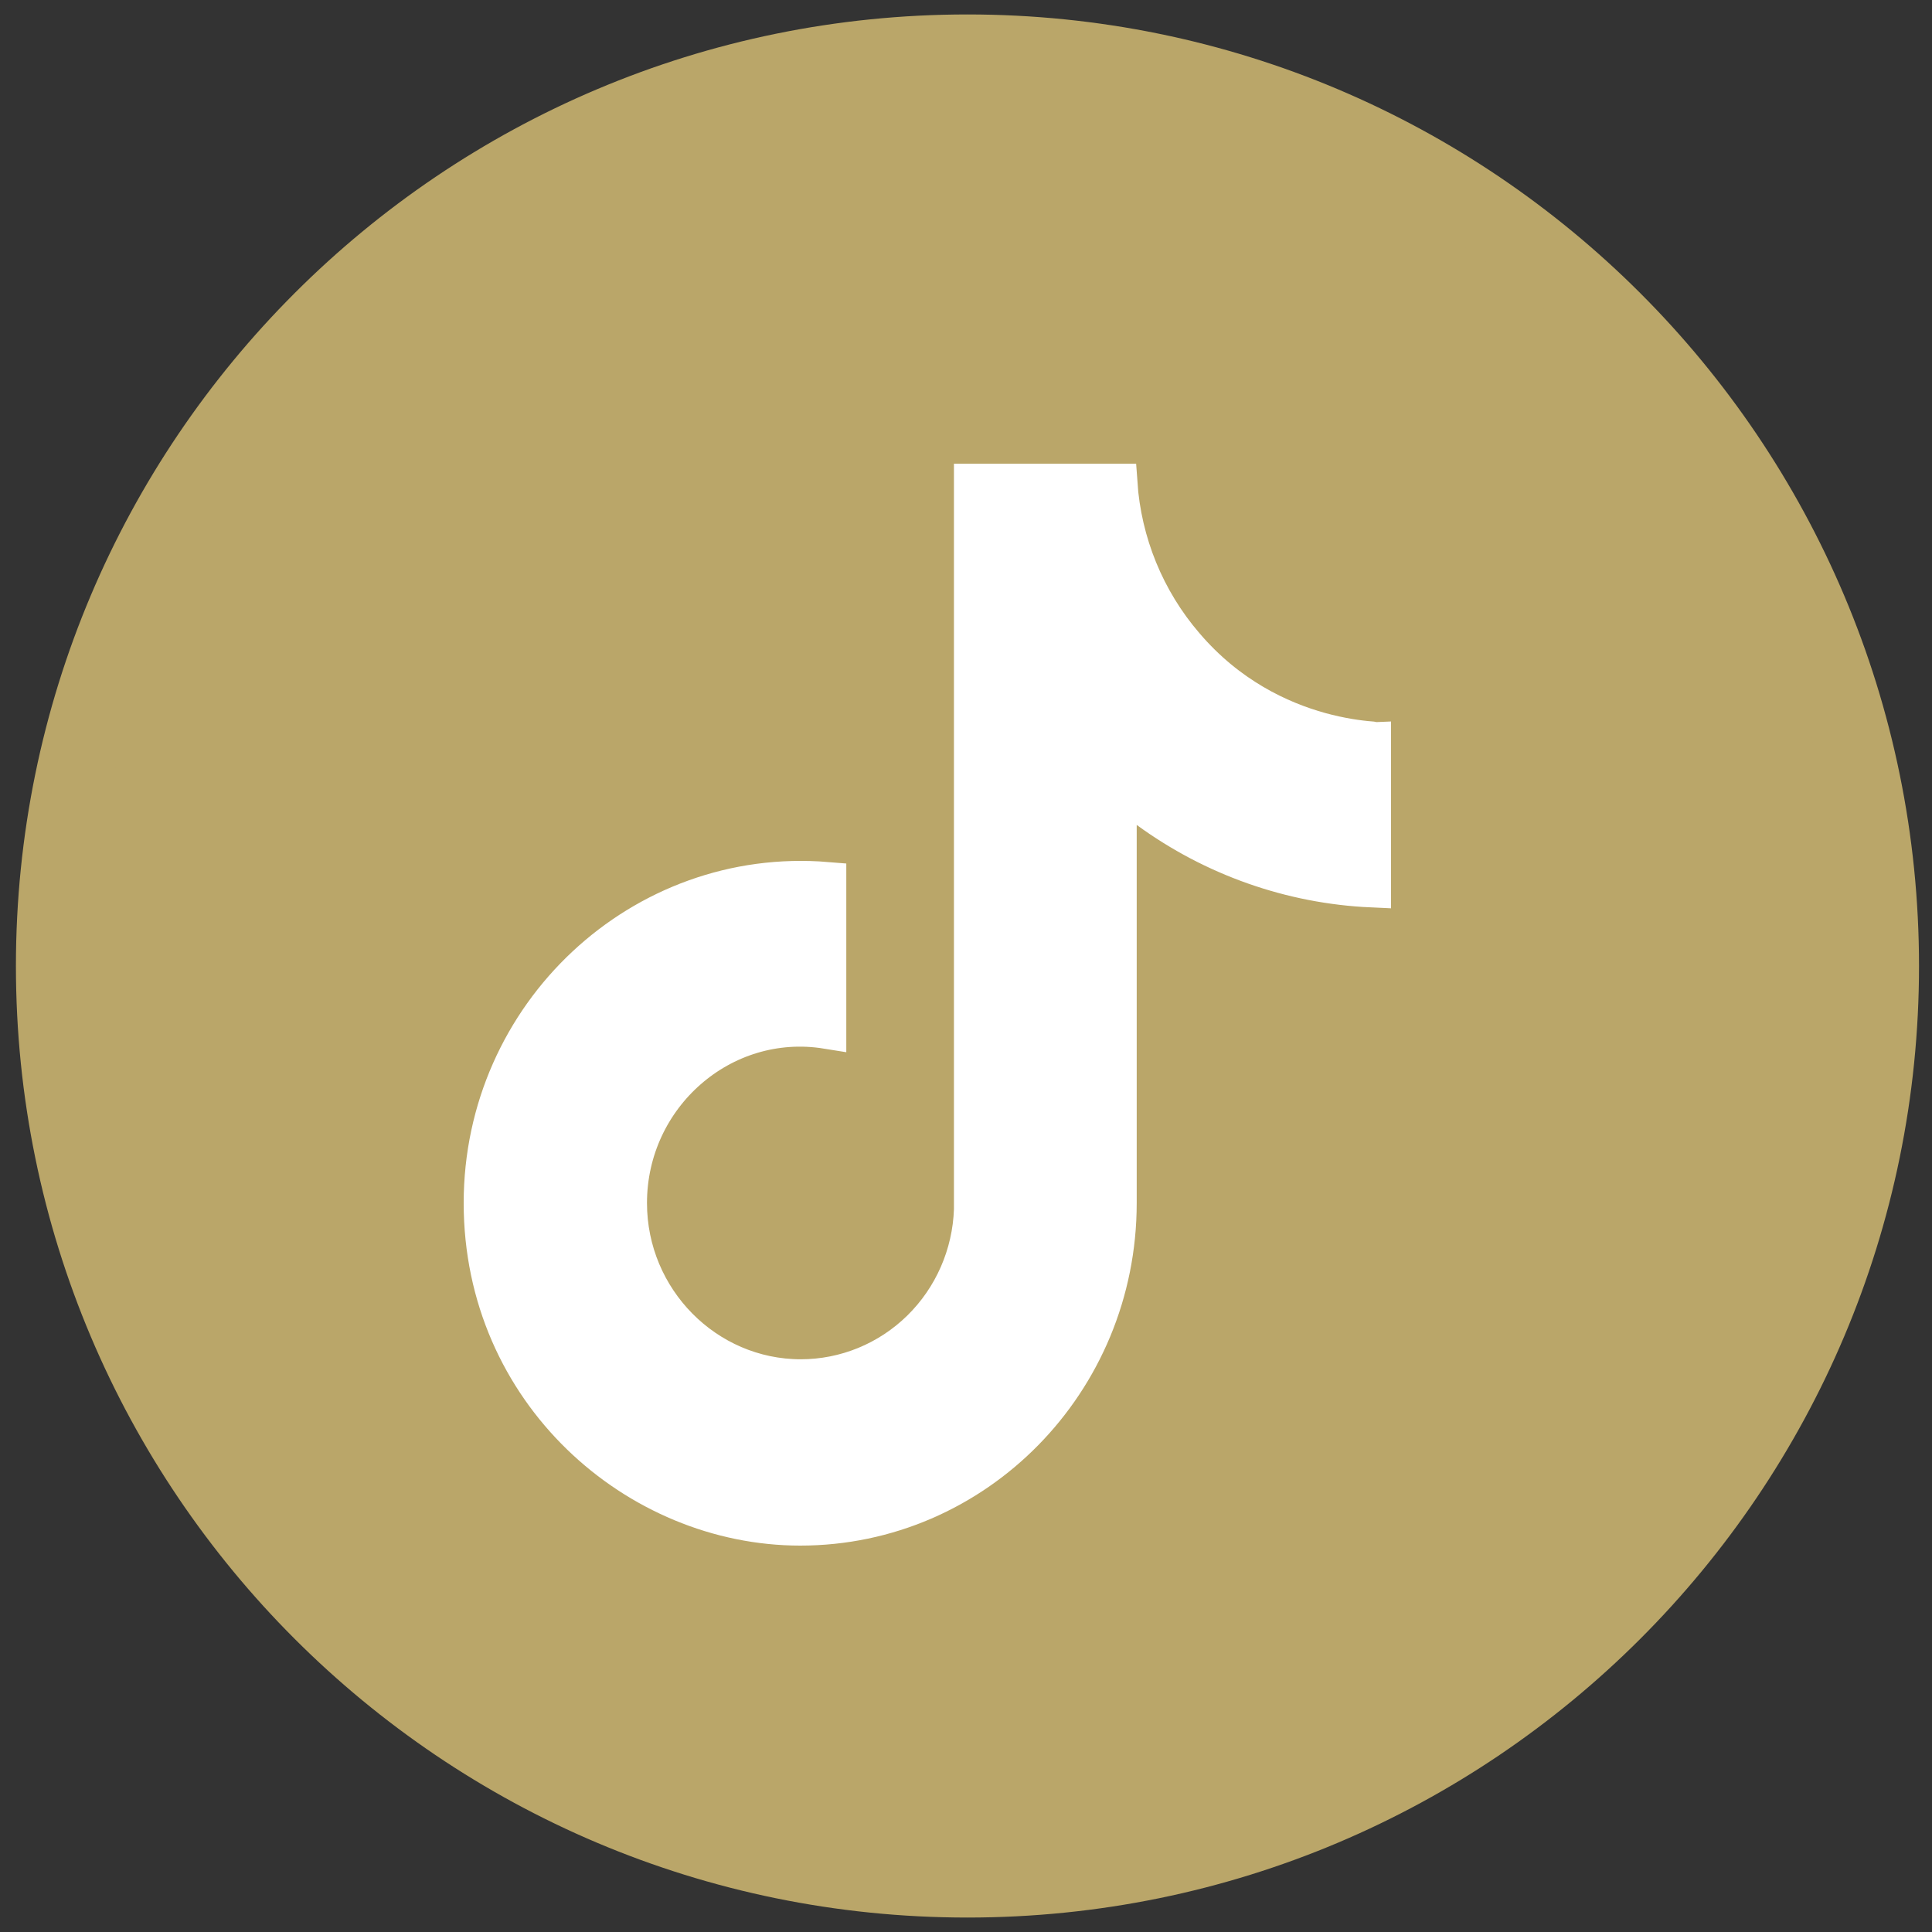
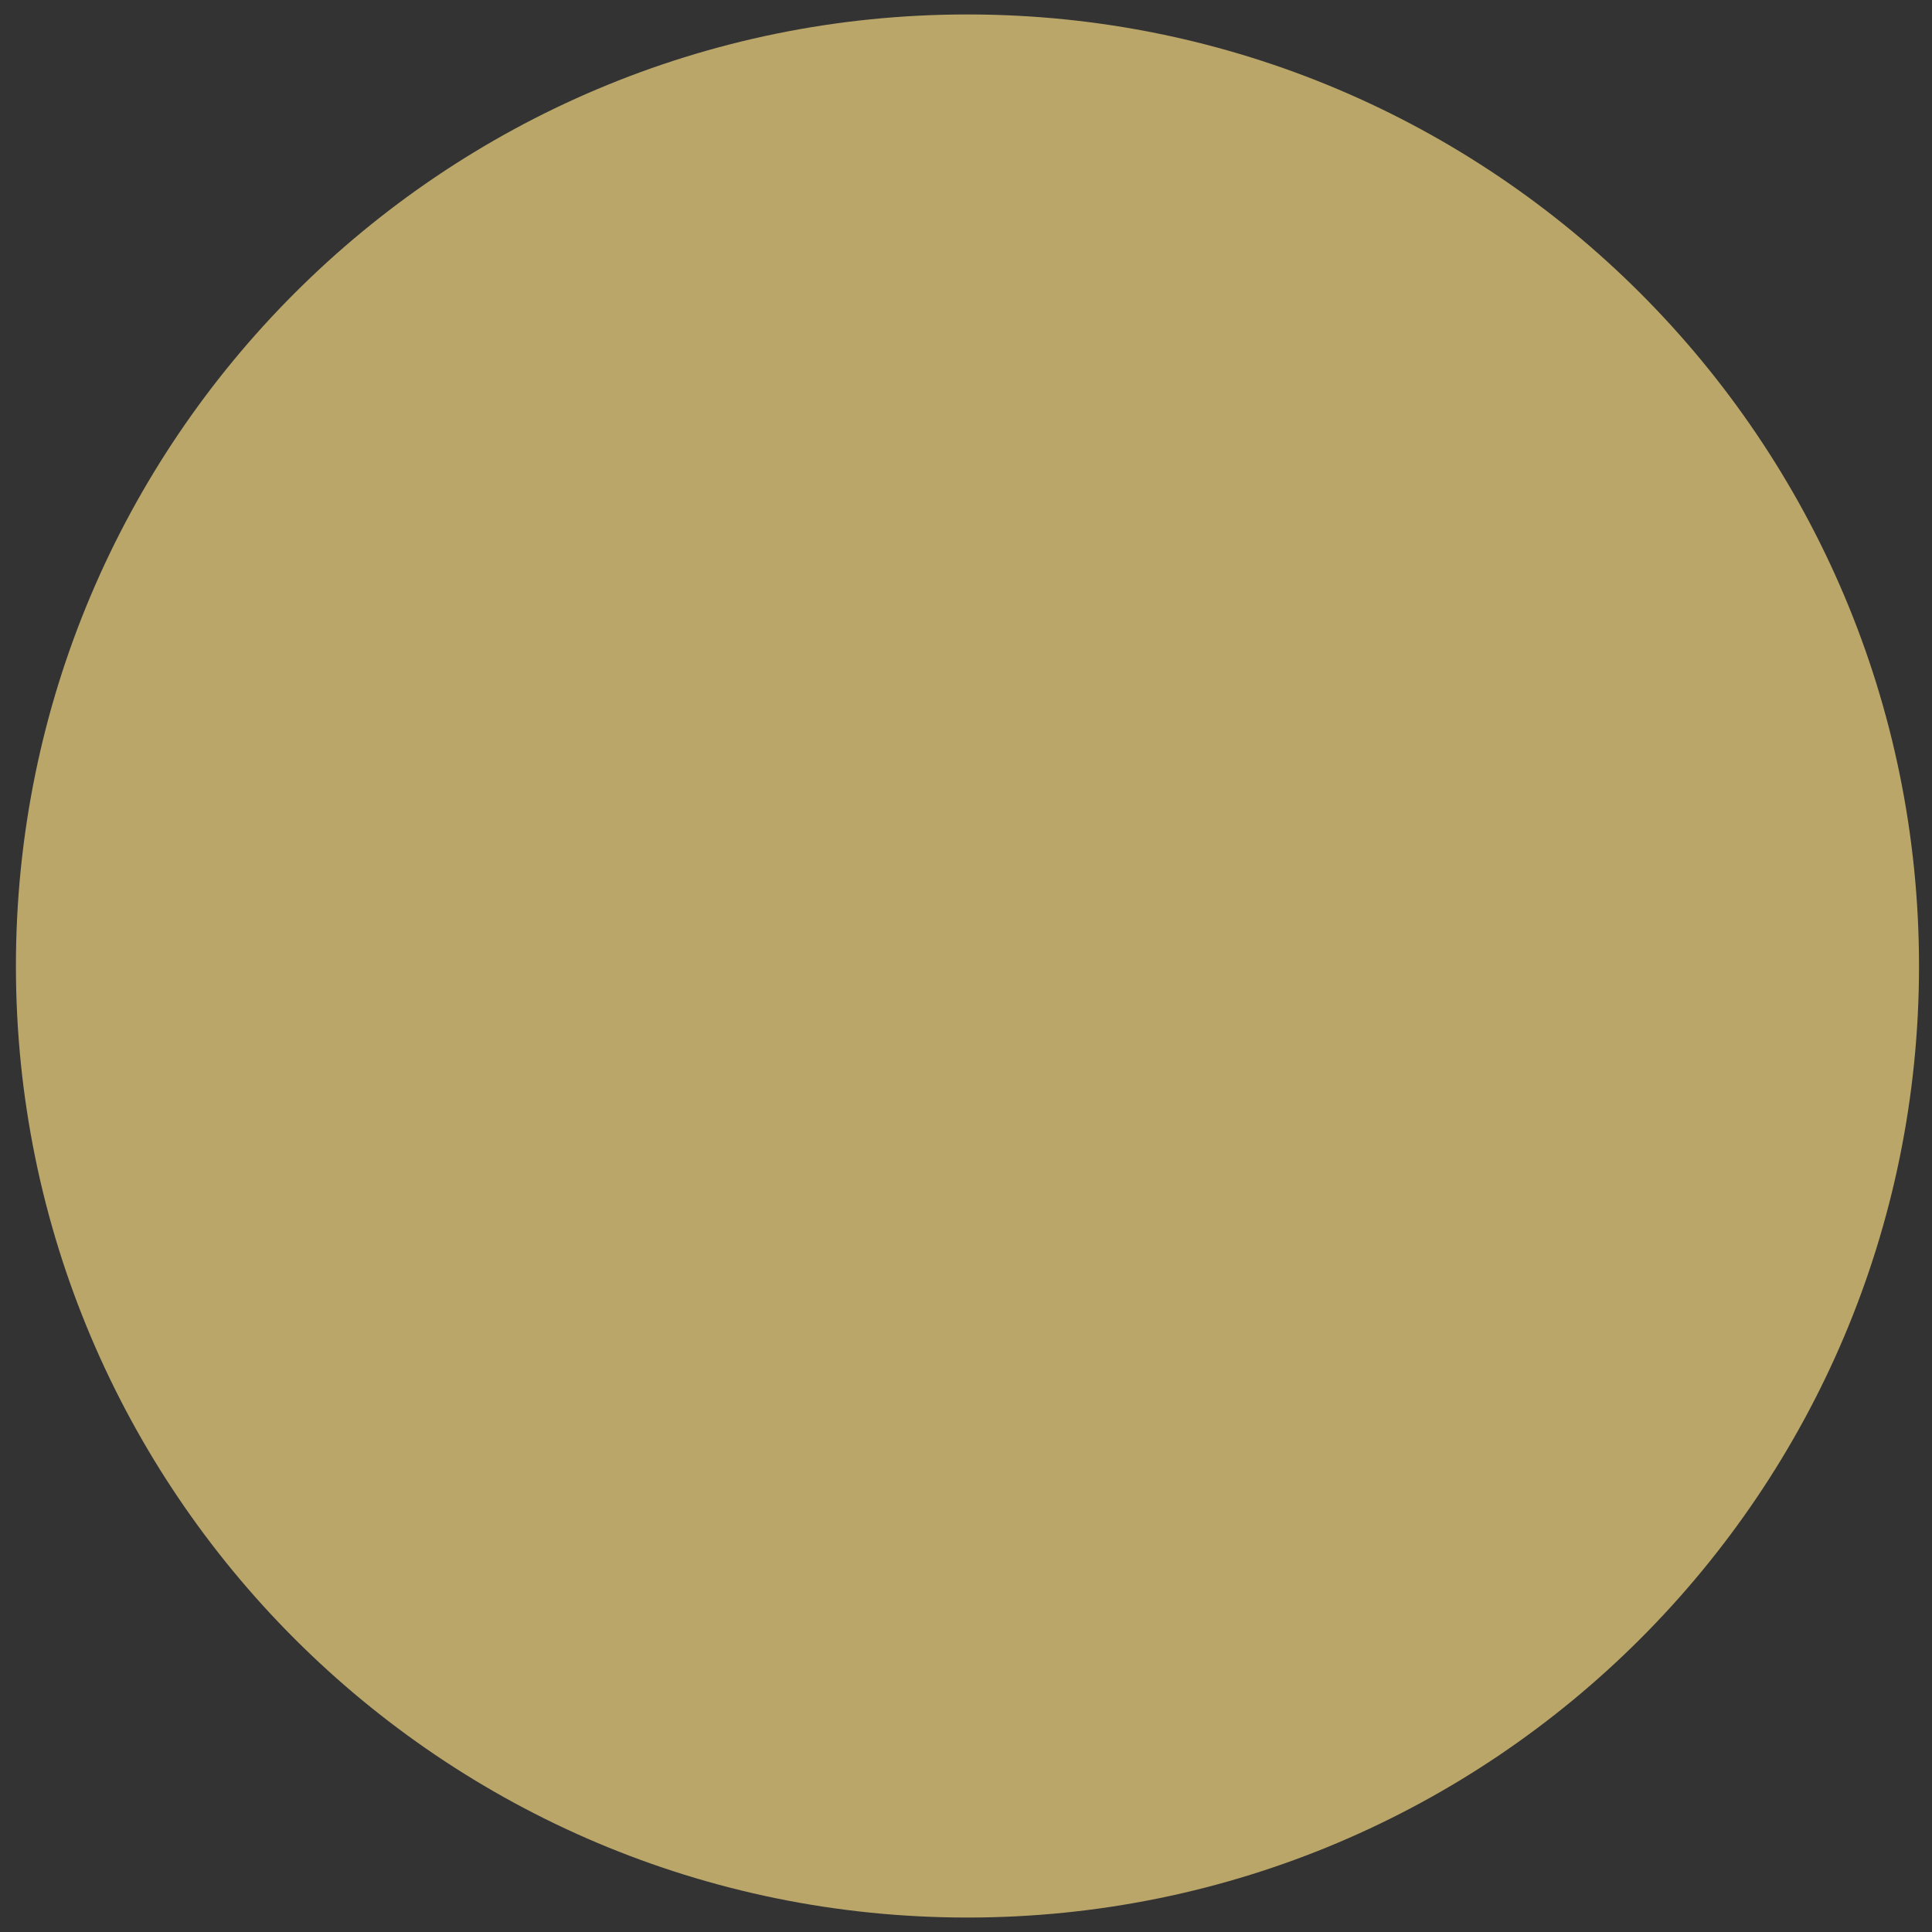
<svg xmlns="http://www.w3.org/2000/svg" width="25" height="25" viewBox="0 0 25 25" fill="none">
  <rect x="0" y="0" width="25" height="25" fill="#333333" stroke="none" />
  <g clip-path="url(#clip0_101_17)">
    <path d="M12.519 24.313C19.043 24.313 24.332 19.024 24.332 12.5C24.332 5.976 19.043 0.687 12.519 0.687C5.995 0.687 0.706 5.976 0.706 12.5C0.706 19.024 5.995 24.313 12.519 24.313Z" fill="#BAA669" stroke="#BAA669" stroke-miterlimit="10" />
-     <path d="M17.738 9.585C17.742 9.586 17.746 9.586 17.75 9.586V11.492C16.711 11.445 15.705 11.092 14.857 10.473L14.459 10.182V10.674V15.567C14.459 17.883 12.616 19.75 10.355 19.75C8.243 19.75 6.25 18.012 6.25 15.567C6.25 13.126 8.307 11.206 10.701 11.404V13.322C9.345 13.103 8.122 14.18 8.122 15.567C8.122 16.822 9.135 17.839 10.362 17.839H10.362C10.942 17.839 11.499 17.61 11.915 17.202C12.331 16.794 12.574 16.239 12.594 15.653L12.594 15.653V15.644V6.25H14.468C14.521 7.026 14.823 7.766 15.331 8.356C15.891 9.013 16.559 9.323 17.084 9.468C17.346 9.54 17.575 9.572 17.738 9.585Z" fill="white" stroke="white" stroke-width="0.5" />
  </g>
  <defs>
    <clipPath id="clip0_101_17">
      <rect width="25" height="25" fill="white" />
    </clipPath>
  </defs>
</svg>